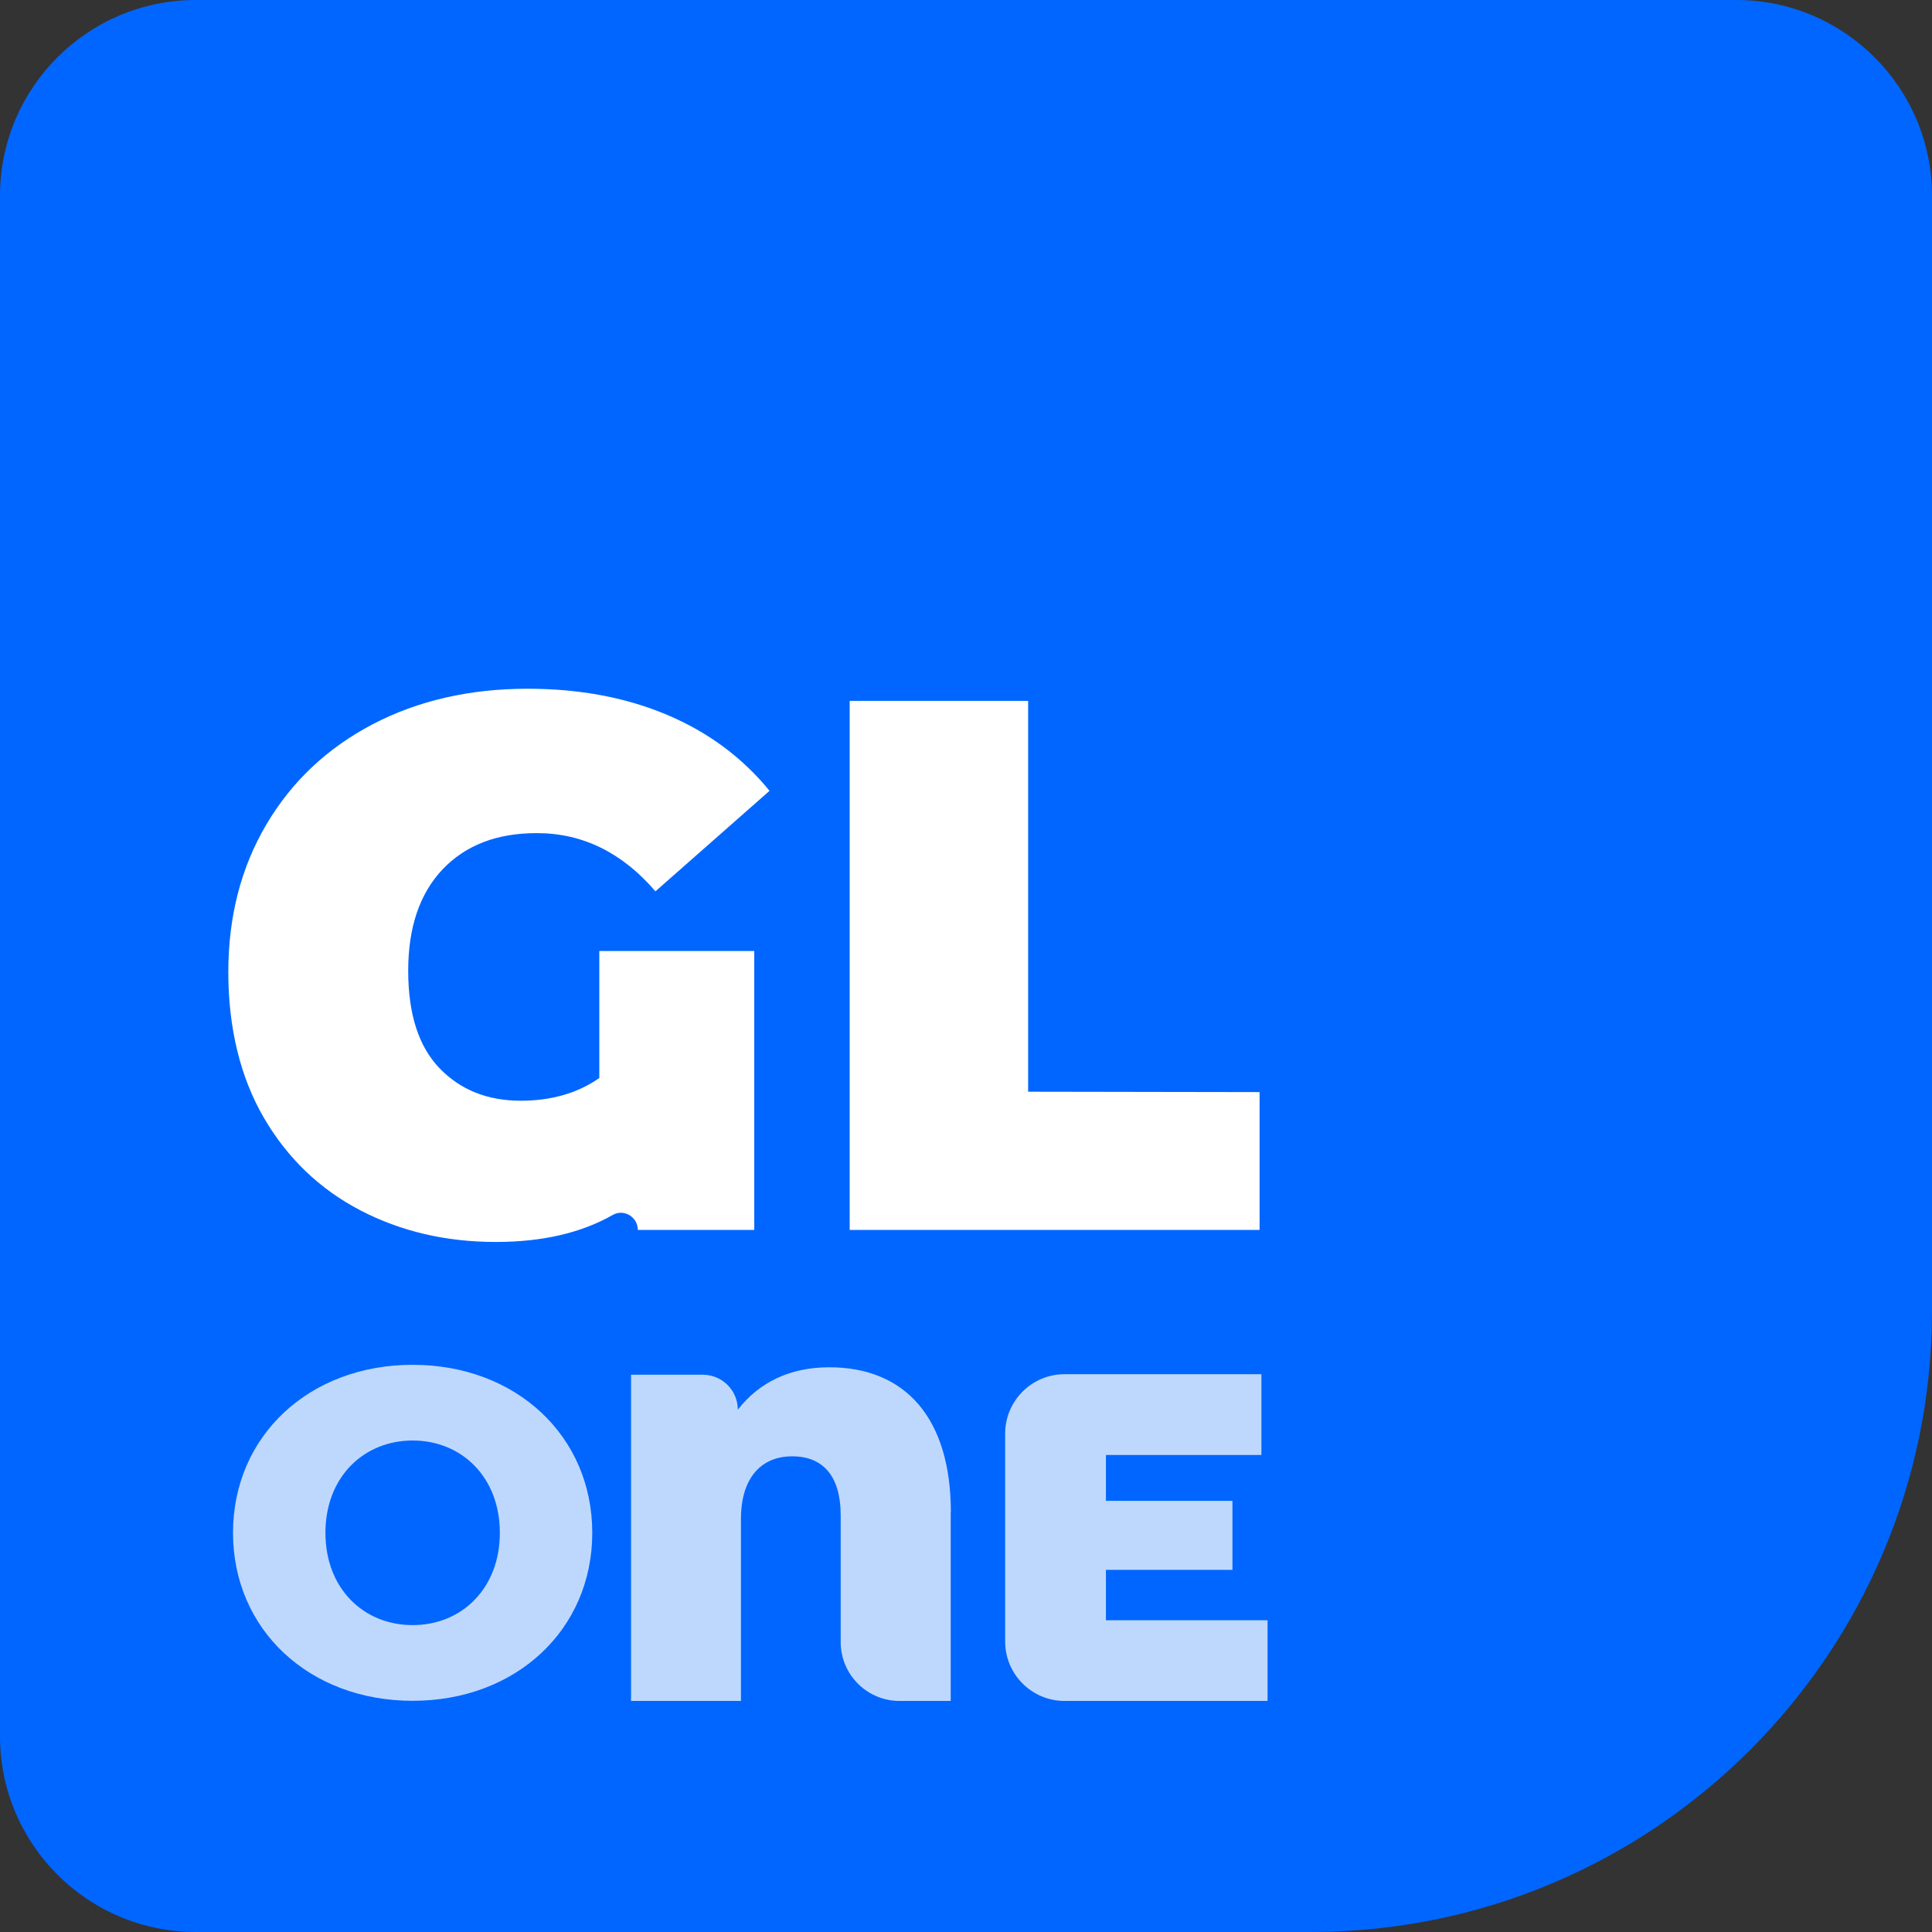
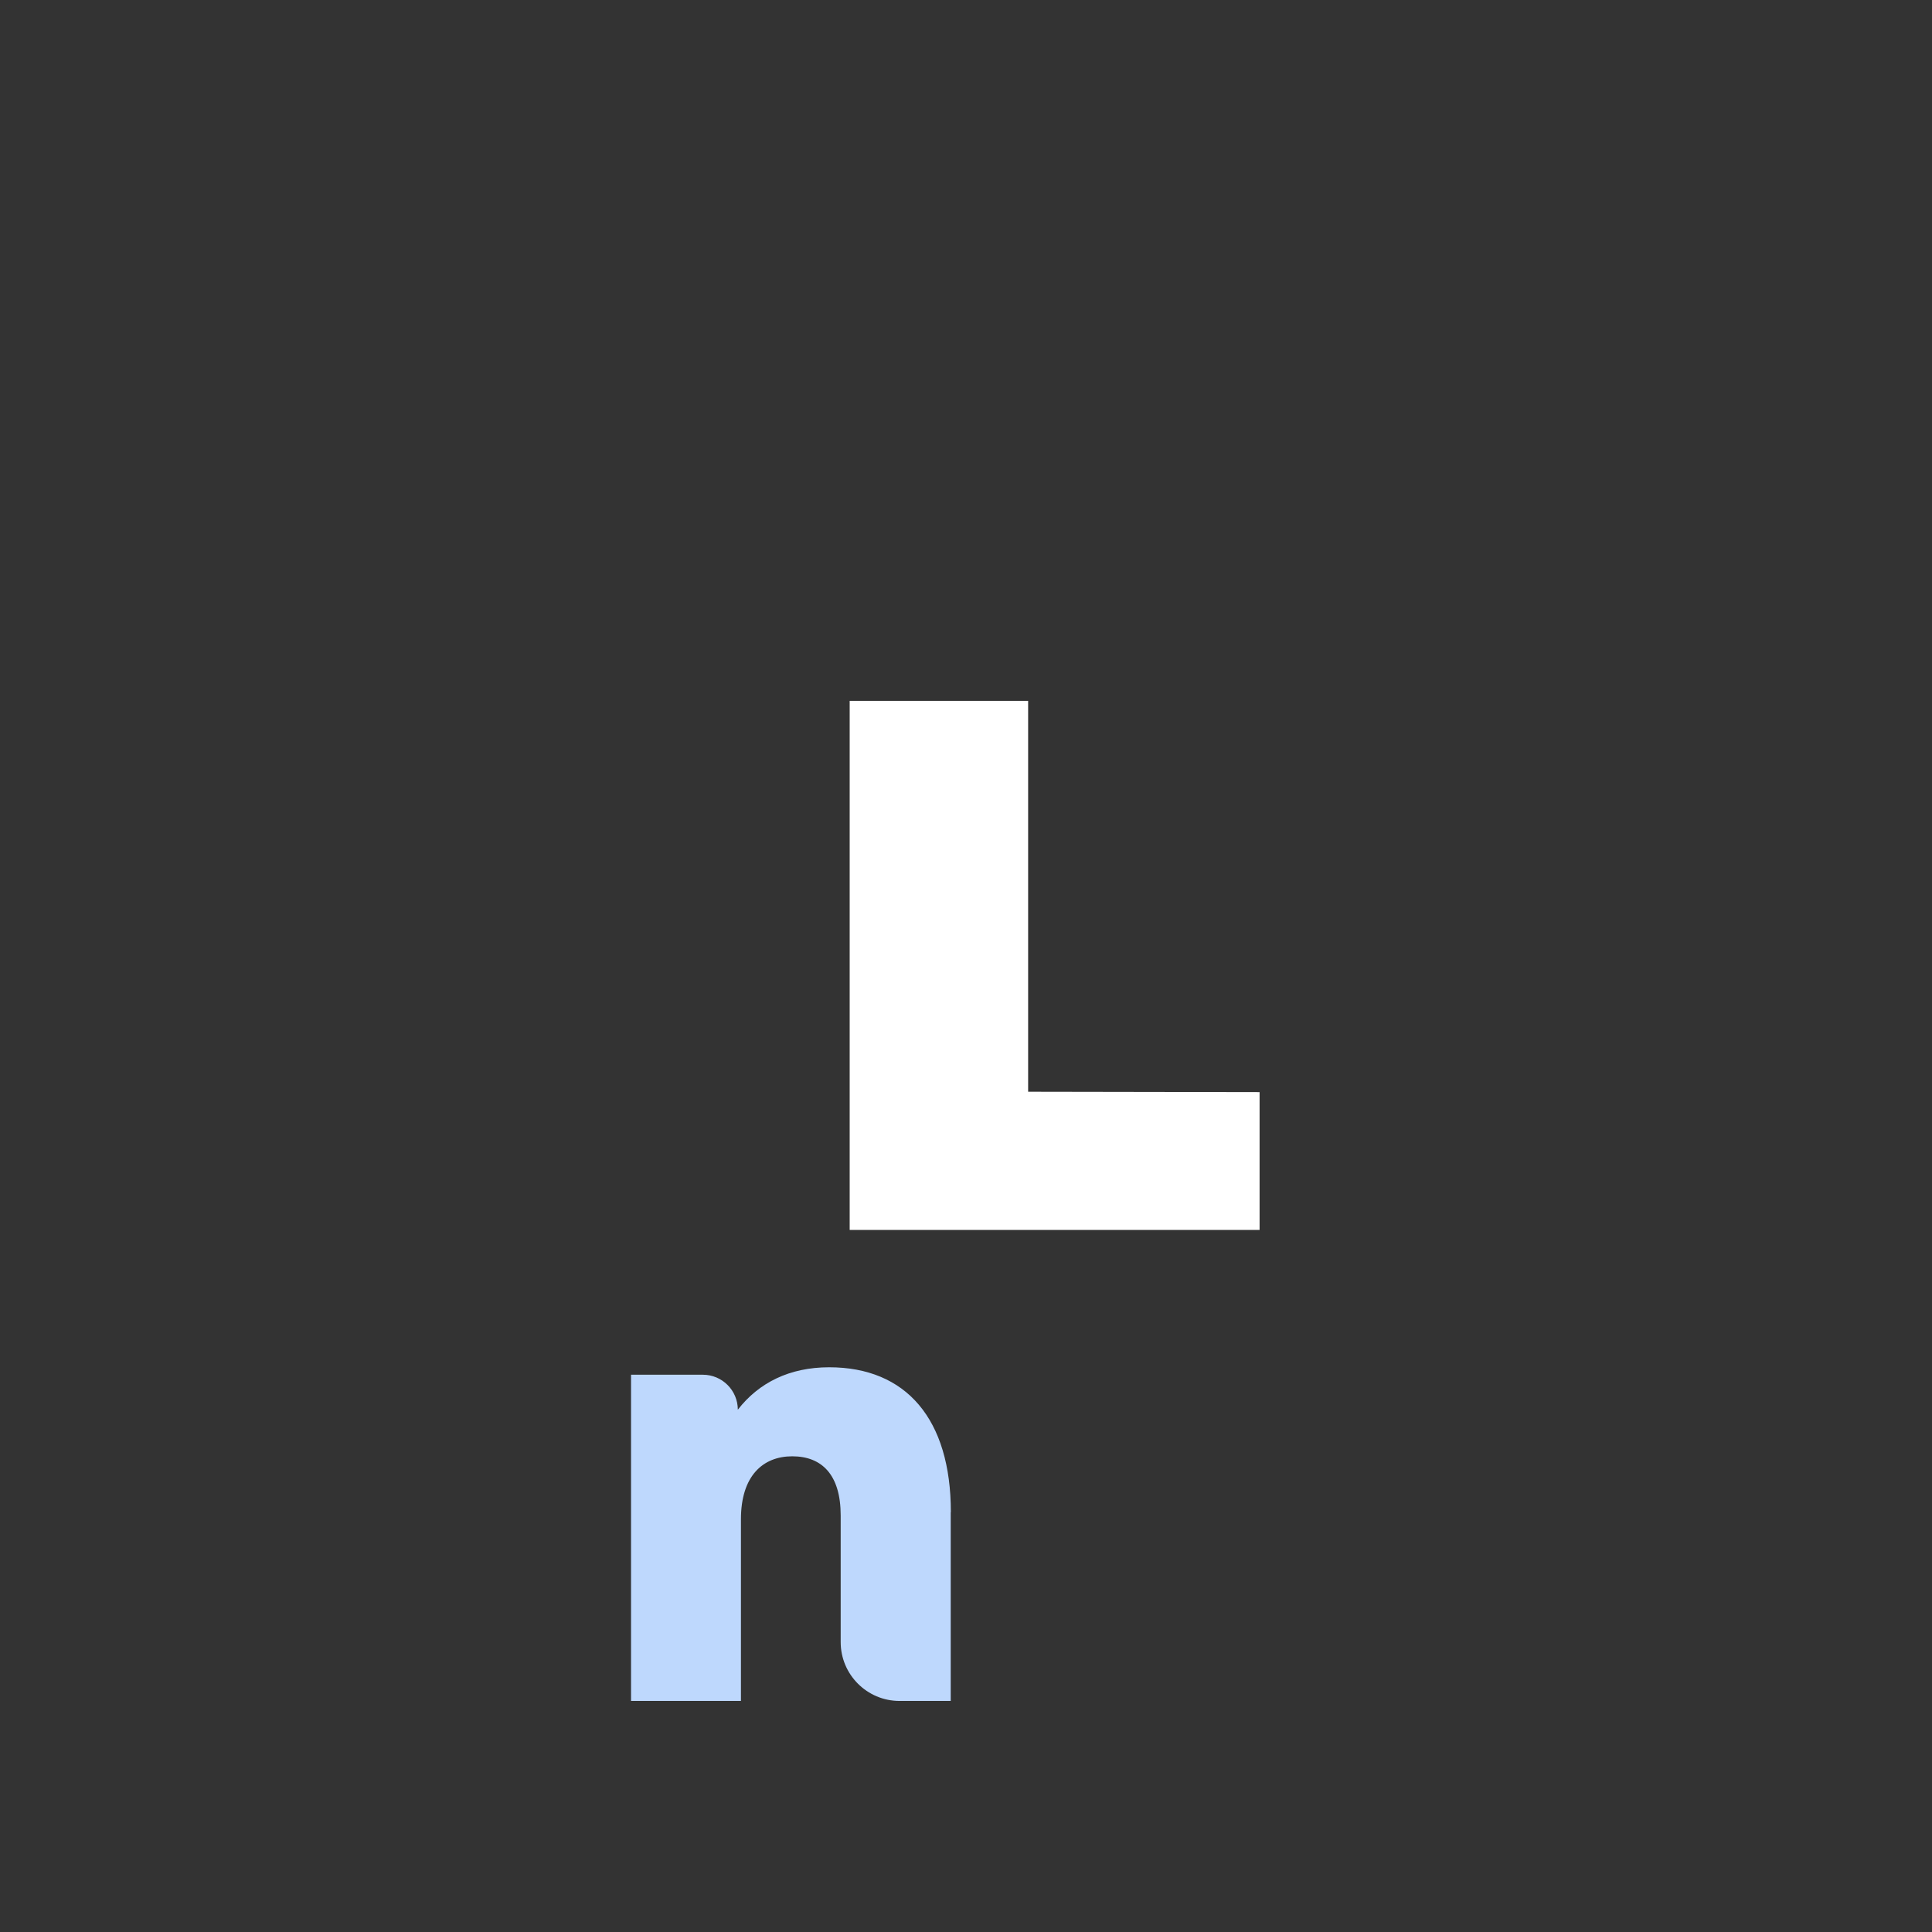
<svg xmlns="http://www.w3.org/2000/svg" width="160" height="160" viewBox="0 0 160 160" fill="none">
  <rect x="0" y="0" width="160" height="160" fill="#333333" stroke="none" />
-   <path d="M16.216 160H108.551C136.962 160 160 136.962 160 108.551V16.216C160 7.265 152.735 0 143.784 0H16.216C7.265 0 0 7.265 0 16.216V143.784C0 152.735 7.265 160 16.216 160Z" fill="#0066FF" />
-   <path d="M44.454 68.995C48.249 68.995 51.524 70.605 54.281 73.816L63.73 65.492C61.481 62.735 58.649 60.638 55.243 59.2C51.838 57.762 47.989 57.038 43.697 57.038C38.897 57.038 34.616 58.022 30.865 59.978C27.113 61.946 24.173 64.703 22.065 68.27C19.957 71.838 18.908 75.913 18.908 80.508C18.908 85.103 19.892 89.2 21.849 92.562C23.805 95.924 26.476 98.476 29.827 100.227C33.189 101.978 36.93 102.854 41.059 102.854C44.897 102.854 48.13 102.108 50.746 100.616C51.676 100.086 52.822 100.789 52.822 101.859H62.465V78.757H49.632V89.276C47.838 90.53 45.665 91.157 43.124 91.157C40.367 91.157 38.13 90.26 36.4 88.465C34.67 86.67 33.805 83.978 33.805 80.389C33.805 76.8 34.757 74 36.649 72C38.551 70 41.146 68.995 44.443 68.995H44.454Z" fill="white" />
  <path d="M104.313 90.443L85.146 90.411V58.043H70.367V101.859H104.313V90.443Z" fill="white" />
  <path d="M78.735 125.232V140.865H74.497C71.805 140.865 69.622 138.681 69.622 135.989V125.503C69.622 122.108 68.043 120.605 65.611 120.605C63.178 120.605 61.362 122.227 61.362 125.816V140.865H52.26V113.849H58.206C59.806 113.849 61.103 115.146 61.103 116.746C62.843 114.508 65.384 113.232 68.67 113.232C75.038 113.232 78.746 117.514 78.746 125.232H78.735Z" fill="#BED8FD" />
-   <path d="M104.973 134.173V140.865H88.162C85.449 140.865 83.243 138.659 83.243 135.946V118.724C83.243 116.011 85.449 113.805 88.162 113.805H104.465V120.497H91.589V124.292H102.065V130.011H91.589V134.184H104.973V134.173Z" fill="#BED8FD" />
-   <path d="M34.173 113.027C25.611 113.027 19.297 118.919 19.297 126.941C19.297 134.962 25.611 140.854 34.173 140.854C42.735 140.854 49.049 134.962 49.049 126.941C49.049 118.919 42.735 113.027 34.173 113.027ZM34.173 134.584C30.119 134.584 26.951 131.568 26.951 126.941C26.951 122.314 30.13 119.297 34.173 119.297C38.216 119.297 41.395 122.314 41.395 126.941C41.395 131.568 38.216 134.584 34.173 134.584Z" fill="#BED8FD" />
</svg>